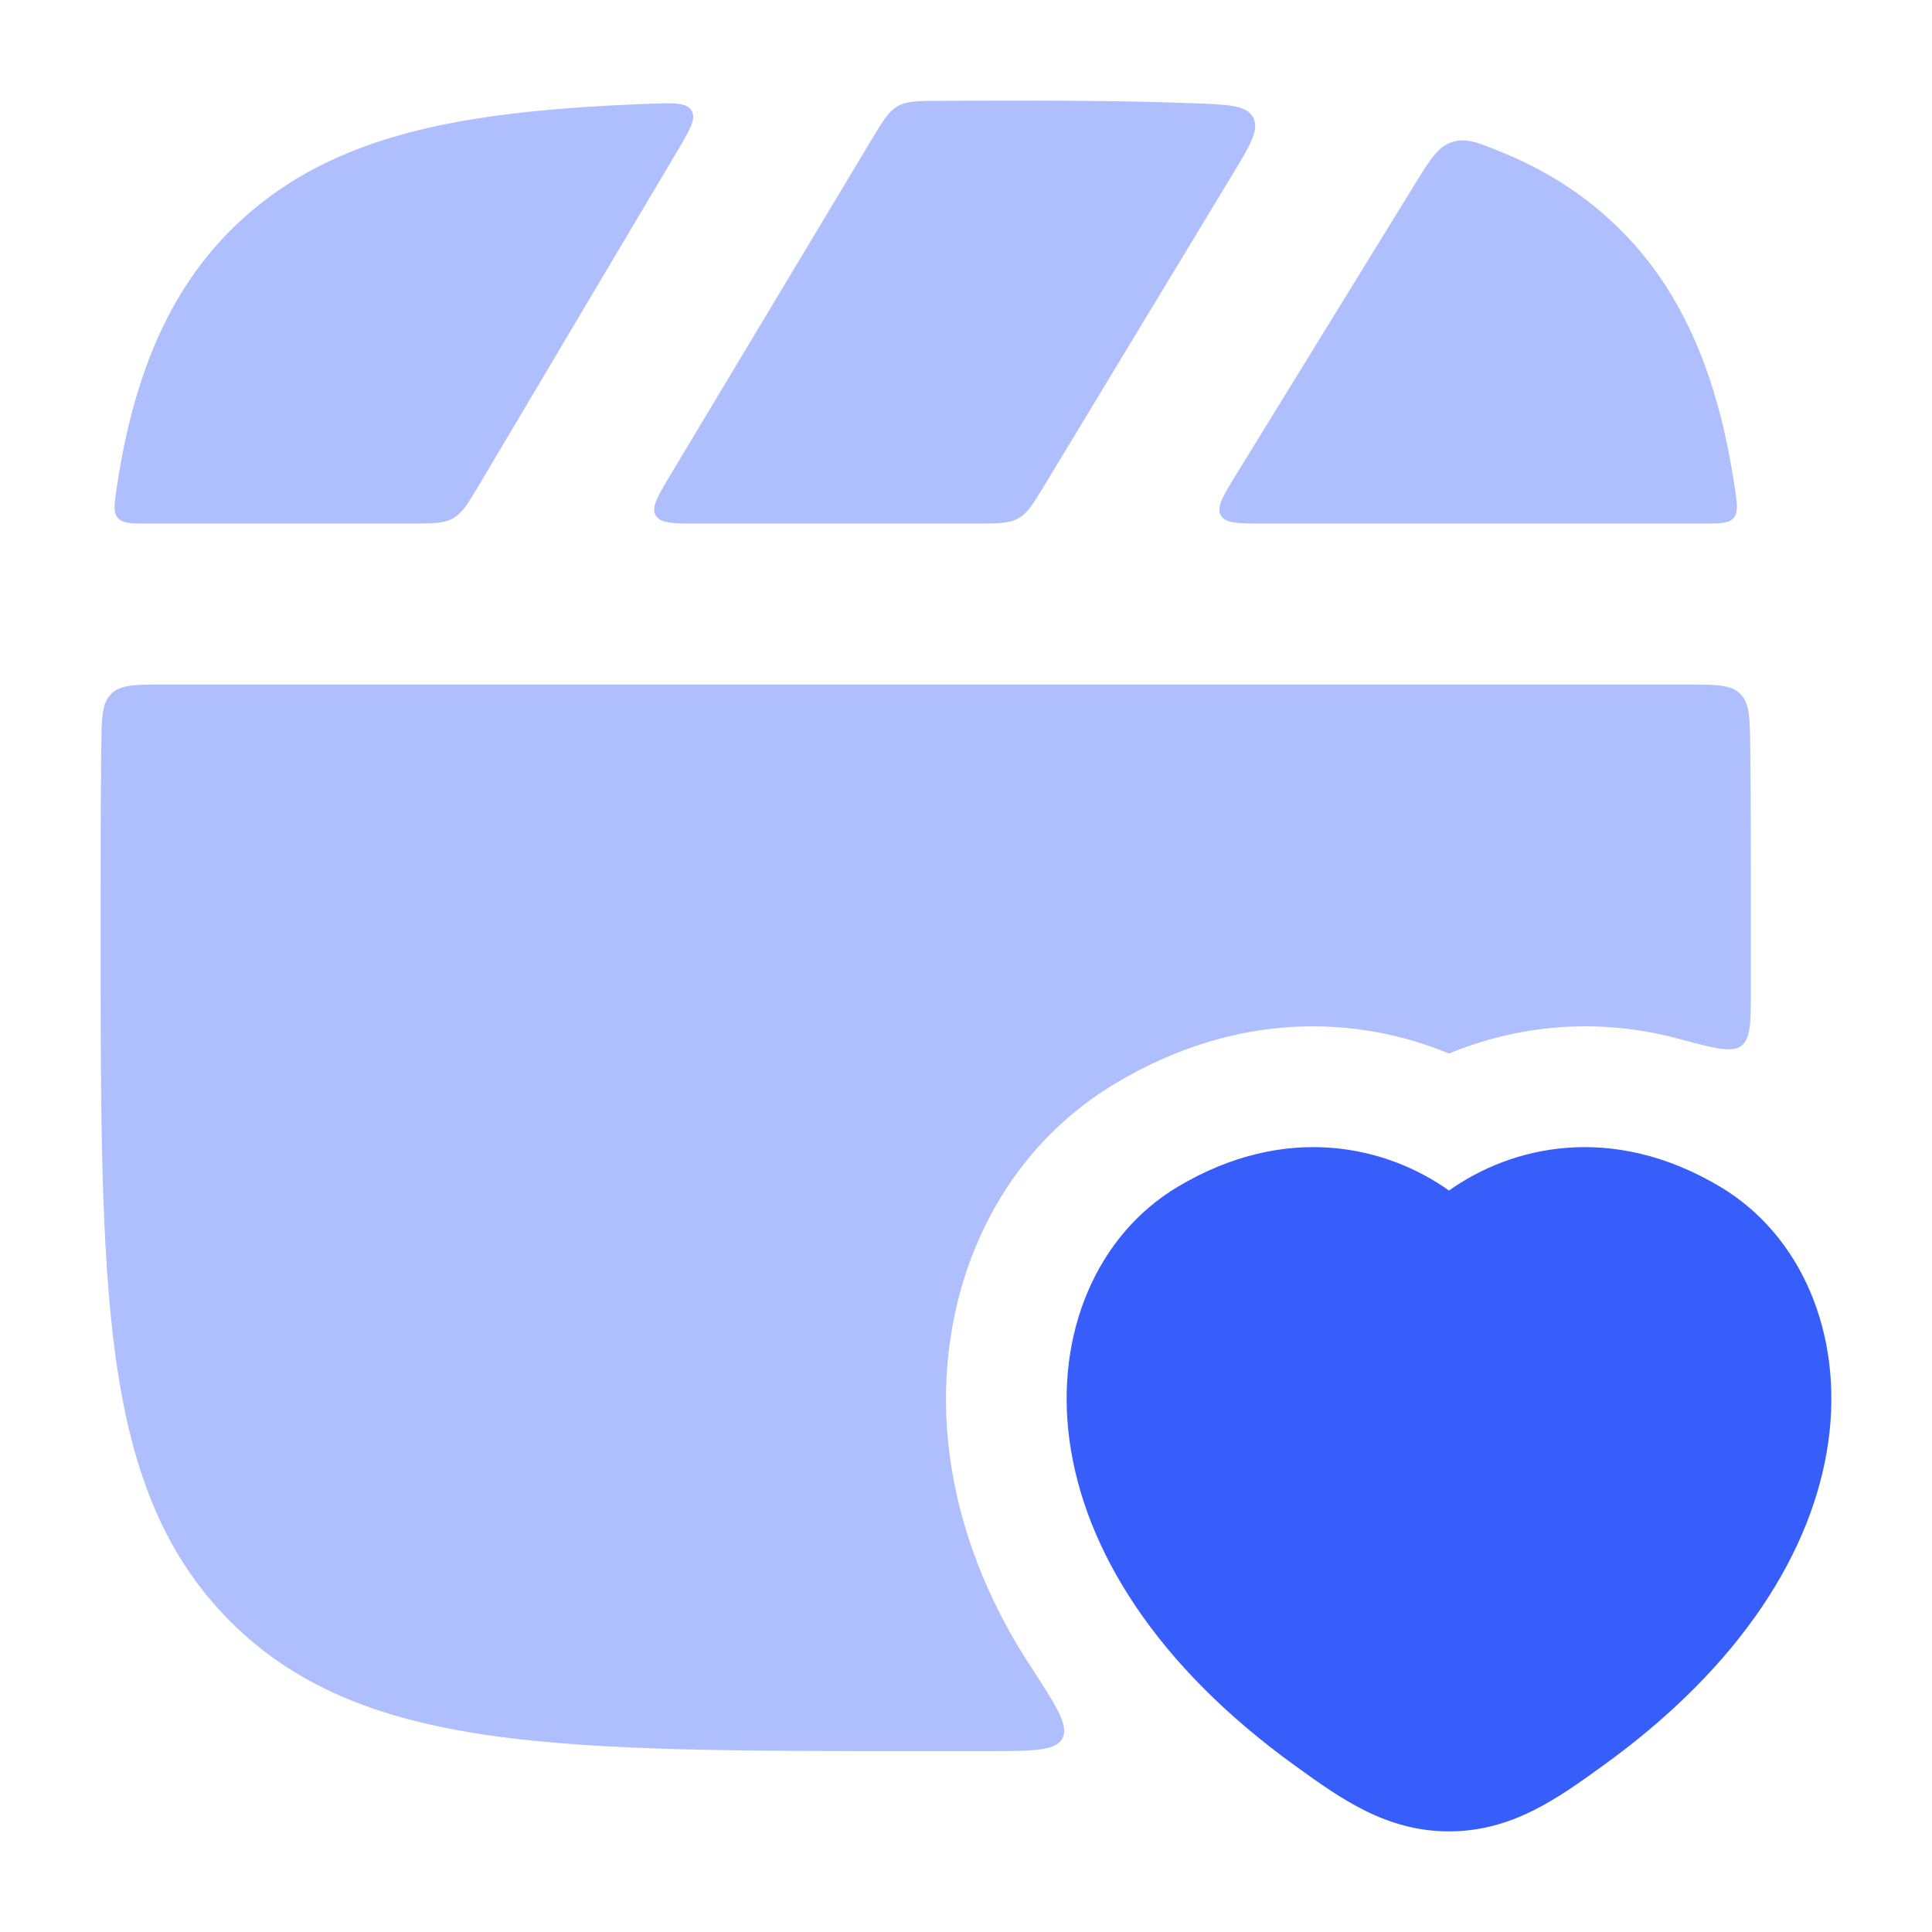
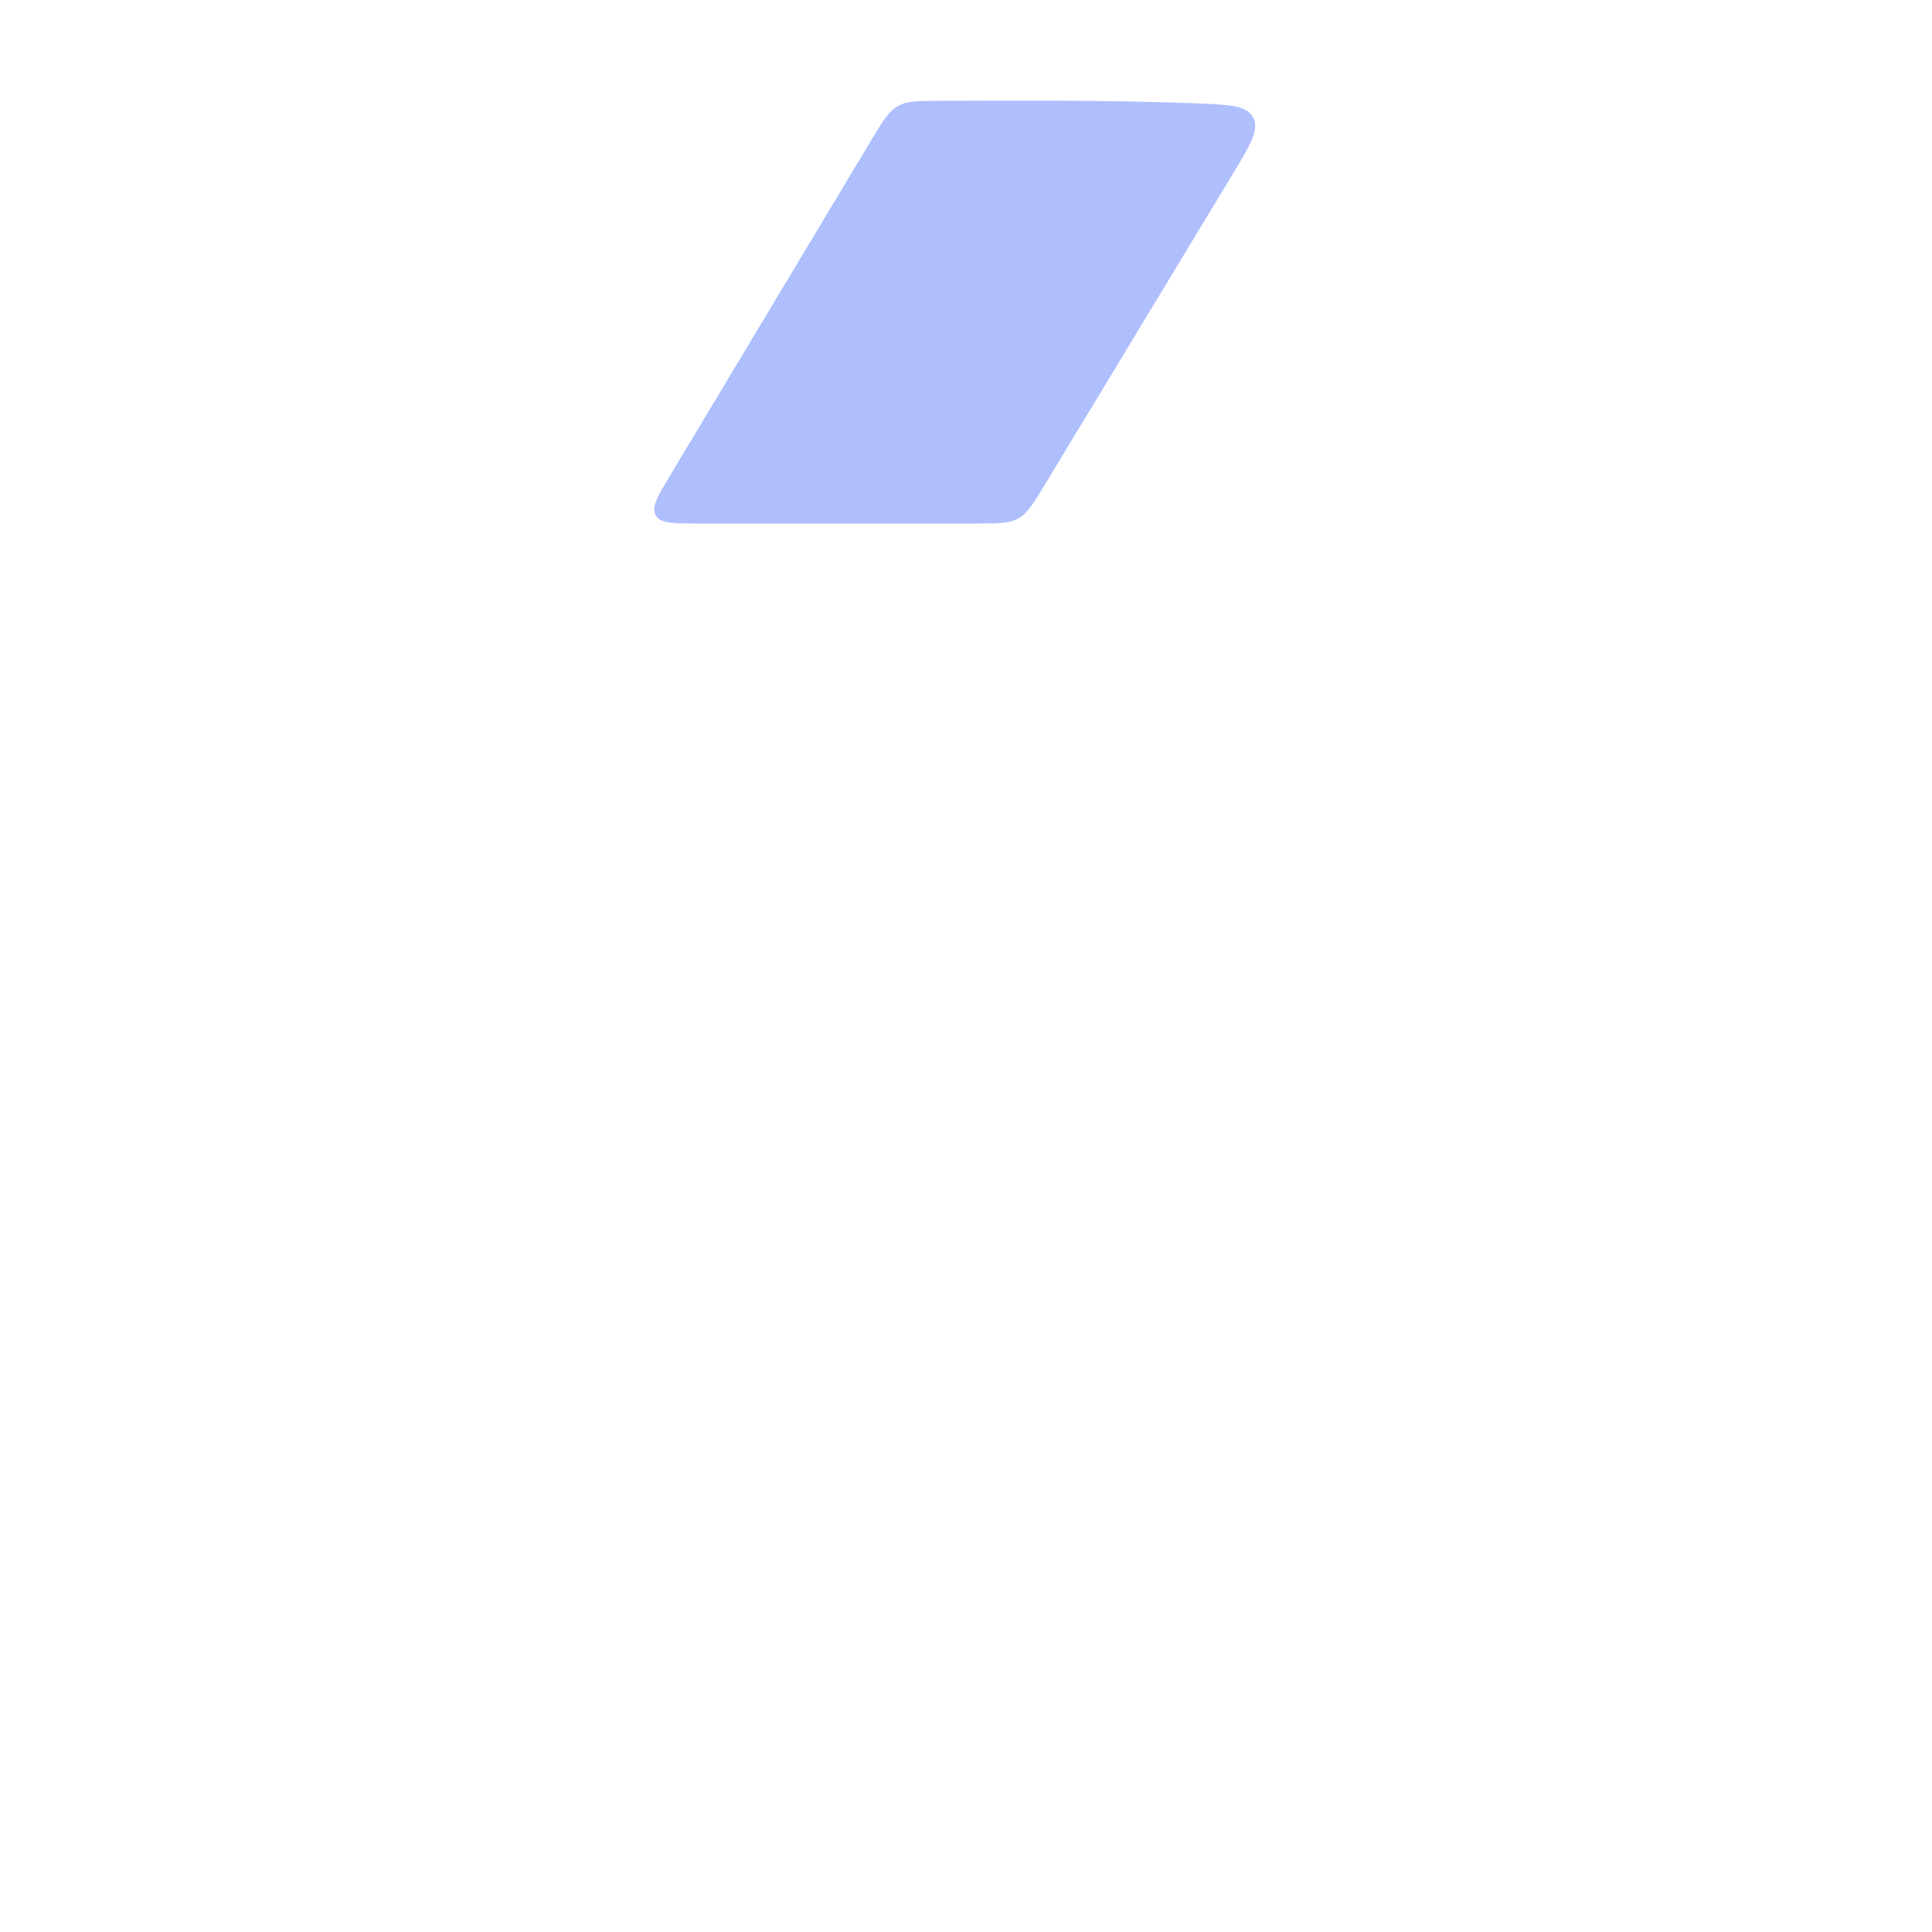
<svg xmlns="http://www.w3.org/2000/svg" width="84" height="84" viewBox="0 0 84 84" fill="none">
  <g opacity="0.4">
    <path d="M39.034 4.614C39.433 4.387 39.918 4.386 40.888 4.383L41.608 4.381C45.044 4.37 48.483 4.36 51.915 4.49C53.437 4.548 54.199 4.576 54.483 5.105C54.768 5.633 54.368 6.293 53.569 7.614L45.428 21.073C44.929 21.898 44.679 22.31 44.279 22.536C43.879 22.762 43.397 22.762 42.433 22.762H30.354C29.258 22.762 28.71 22.762 28.509 22.406C28.308 22.051 28.59 21.581 29.154 20.641L37.887 6.085C38.385 5.256 38.634 4.841 39.034 4.614Z" fill="#375DFB" />
-     <path d="M30.068 4.81C29.855 4.452 29.301 4.473 28.192 4.514C25.773 4.604 23.603 4.757 21.658 5.019C16.84 5.667 13.017 7.021 10.013 10.025C6.993 13.045 5.686 17.09 5.073 21.212C4.968 21.922 4.915 22.276 5.125 22.519C5.334 22.762 5.702 22.762 6.437 22.762H17.841C18.814 22.762 19.3 22.762 19.703 22.533C20.105 22.304 20.354 21.885 20.851 21.049L29.424 6.609C29.995 5.648 30.28 5.167 30.068 4.81Z" fill="#375DFB" />
-     <path d="M65.349 6.64C64.279 6.199 63.743 5.979 63.131 6.178C62.52 6.377 62.18 6.93 61.5 8.034L53.749 20.628C53.169 21.573 52.878 22.045 53.078 22.403C53.278 22.762 53.833 22.762 54.942 22.762H74.064C74.799 22.762 75.166 22.762 75.375 22.519C75.585 22.276 75.532 21.922 75.427 21.212C74.815 17.09 73.507 13.045 70.487 10.025C68.986 8.524 67.281 7.435 65.349 6.64Z" fill="#375DFB" />
-     <path d="M75.664 30.166C76.073 30.57 76.081 31.21 76.097 32.49C76.125 34.815 76.125 37.334 76.125 40.06V40.462C76.125 41.329 76.125 42.176 76.124 43.002C76.123 44.438 76.122 45.157 75.711 45.471C75.3 45.786 74.529 45.579 72.988 45.165C69.319 44.18 65.856 44.625 63.001 45.806C58.999 44.151 53.802 43.94 48.519 47.091C42.869 50.46 40.425 57.005 41.303 63.37C41.732 66.483 42.909 69.531 44.783 72.41C45.921 74.159 46.49 75.034 46.193 75.583C45.895 76.132 44.919 76.133 42.968 76.135C42.149 76.136 41.31 76.136 40.45 76.136H40.05C32.382 76.136 26.36 76.136 21.658 75.504C16.84 74.856 13.017 73.502 10.013 70.498C7.01 67.495 5.655 63.672 5.007 58.853C4.375 54.151 4.375 48.129 4.375 40.462V40.061C4.375 37.334 4.375 34.815 4.403 32.49C4.419 31.21 4.427 30.57 4.836 30.166C5.245 29.762 5.891 29.762 7.182 29.762H73.318C74.609 29.762 75.255 29.762 75.664 30.166Z" fill="#375DFB" />
  </g>
-   <path d="M63 51.763C65.705 49.839 70.07 48.783 74.793 51.599C78.315 53.7 80.141 57.984 79.497 62.653C78.848 67.356 75.76 72.404 69.658 76.794C67.719 78.193 65.734 79.625 63 79.625C60.265 79.625 58.281 78.193 56.342 76.794C50.24 72.404 47.152 67.356 46.503 62.653C45.859 57.984 47.685 53.7 51.207 51.599C55.93 48.783 60.295 49.839 63 51.763Z" fill="#375DFB" />
</svg>